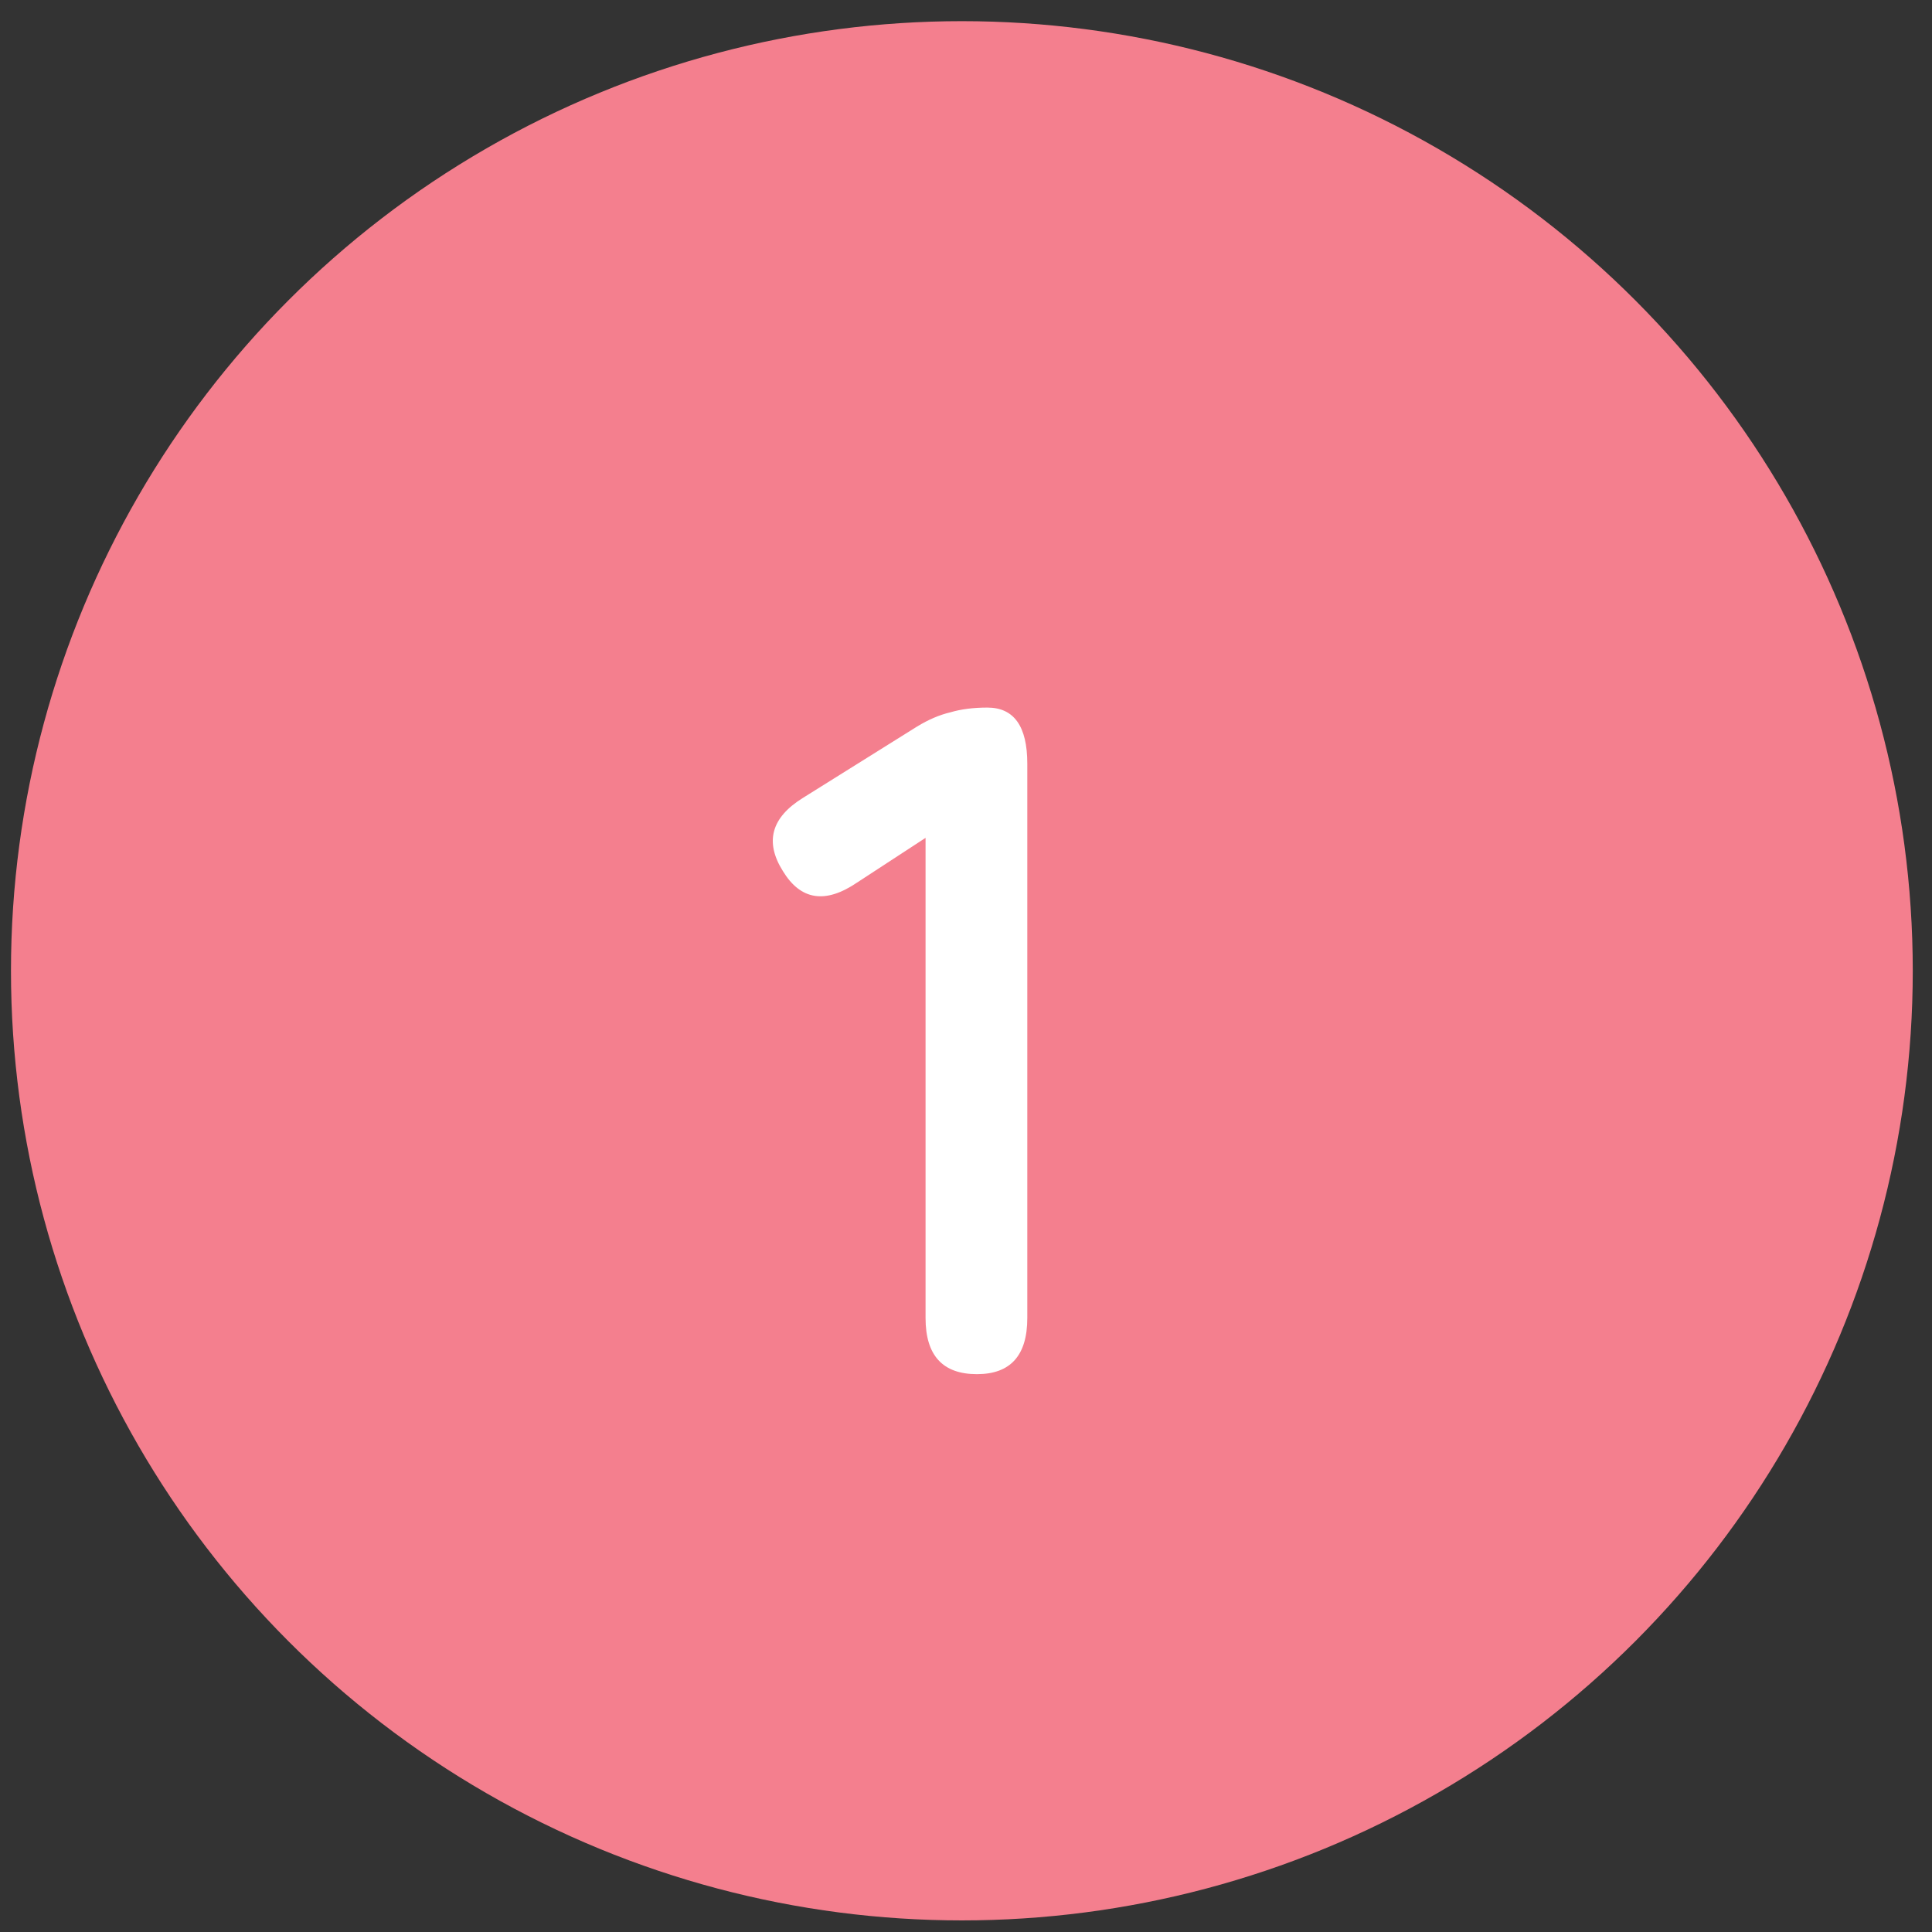
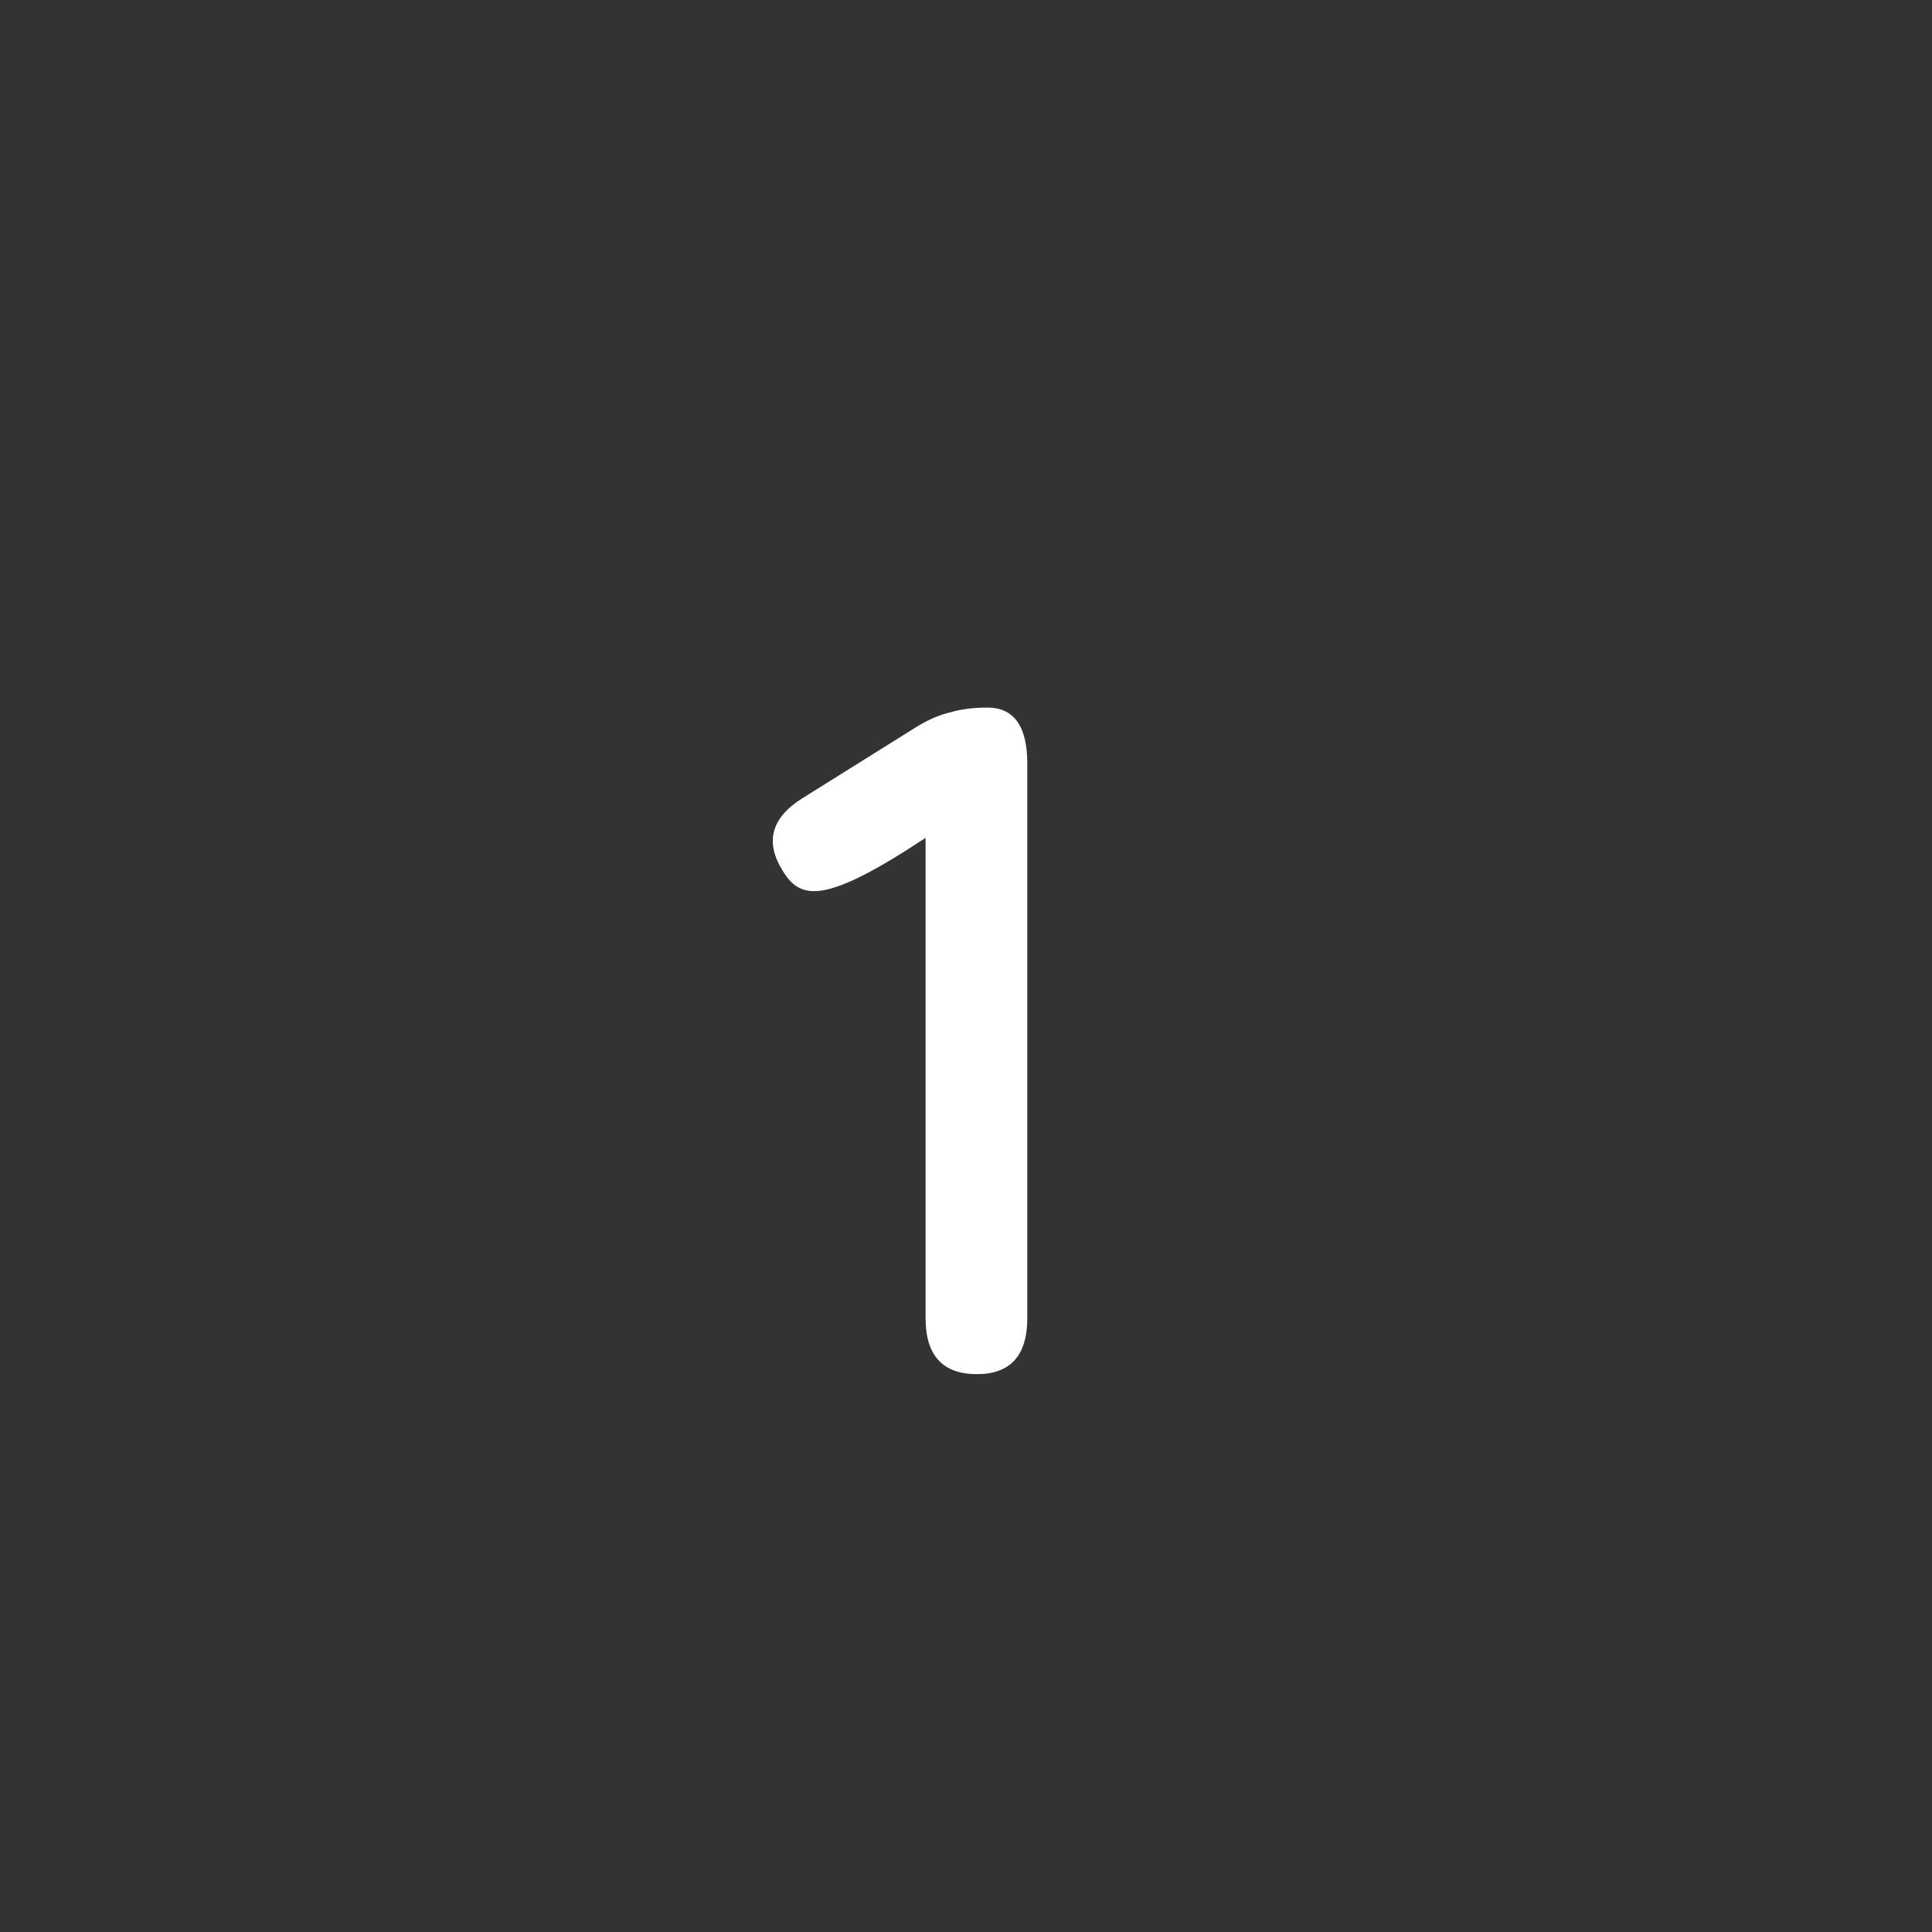
<svg xmlns="http://www.w3.org/2000/svg" width="88" height="88" viewBox="0 0 88 88" fill="none">
  <rect x="0" y="0" width="88" height="88" fill="#333333" stroke="none" />
-   <ellipse cx="43.812" cy="44.218" rx="43.312" ry="43.254" fill="#F47F8E" />
-   <path d="M44.497 62.591C42.938 62.591 42.158 61.739 42.158 60.036V38.163L39.039 40.199C37.596 41.18 36.47 41.007 35.661 39.679C34.824 38.35 35.127 37.239 36.571 36.344L41.768 33.095C42.288 32.778 42.793 32.561 43.284 32.446C43.775 32.301 44.338 32.229 44.973 32.229C46.186 32.229 46.792 33.081 46.792 34.784V60.036C46.792 61.739 46.027 62.591 44.497 62.591Z" fill="white" />
+   <path d="M44.497 62.591C42.938 62.591 42.158 61.739 42.158 60.036V38.163C37.596 41.18 36.47 41.007 35.661 39.679C34.824 38.35 35.127 37.239 36.571 36.344L41.768 33.095C42.288 32.778 42.793 32.561 43.284 32.446C43.775 32.301 44.338 32.229 44.973 32.229C46.186 32.229 46.792 33.081 46.792 34.784V60.036C46.792 61.739 46.027 62.591 44.497 62.591Z" fill="white" />
</svg>